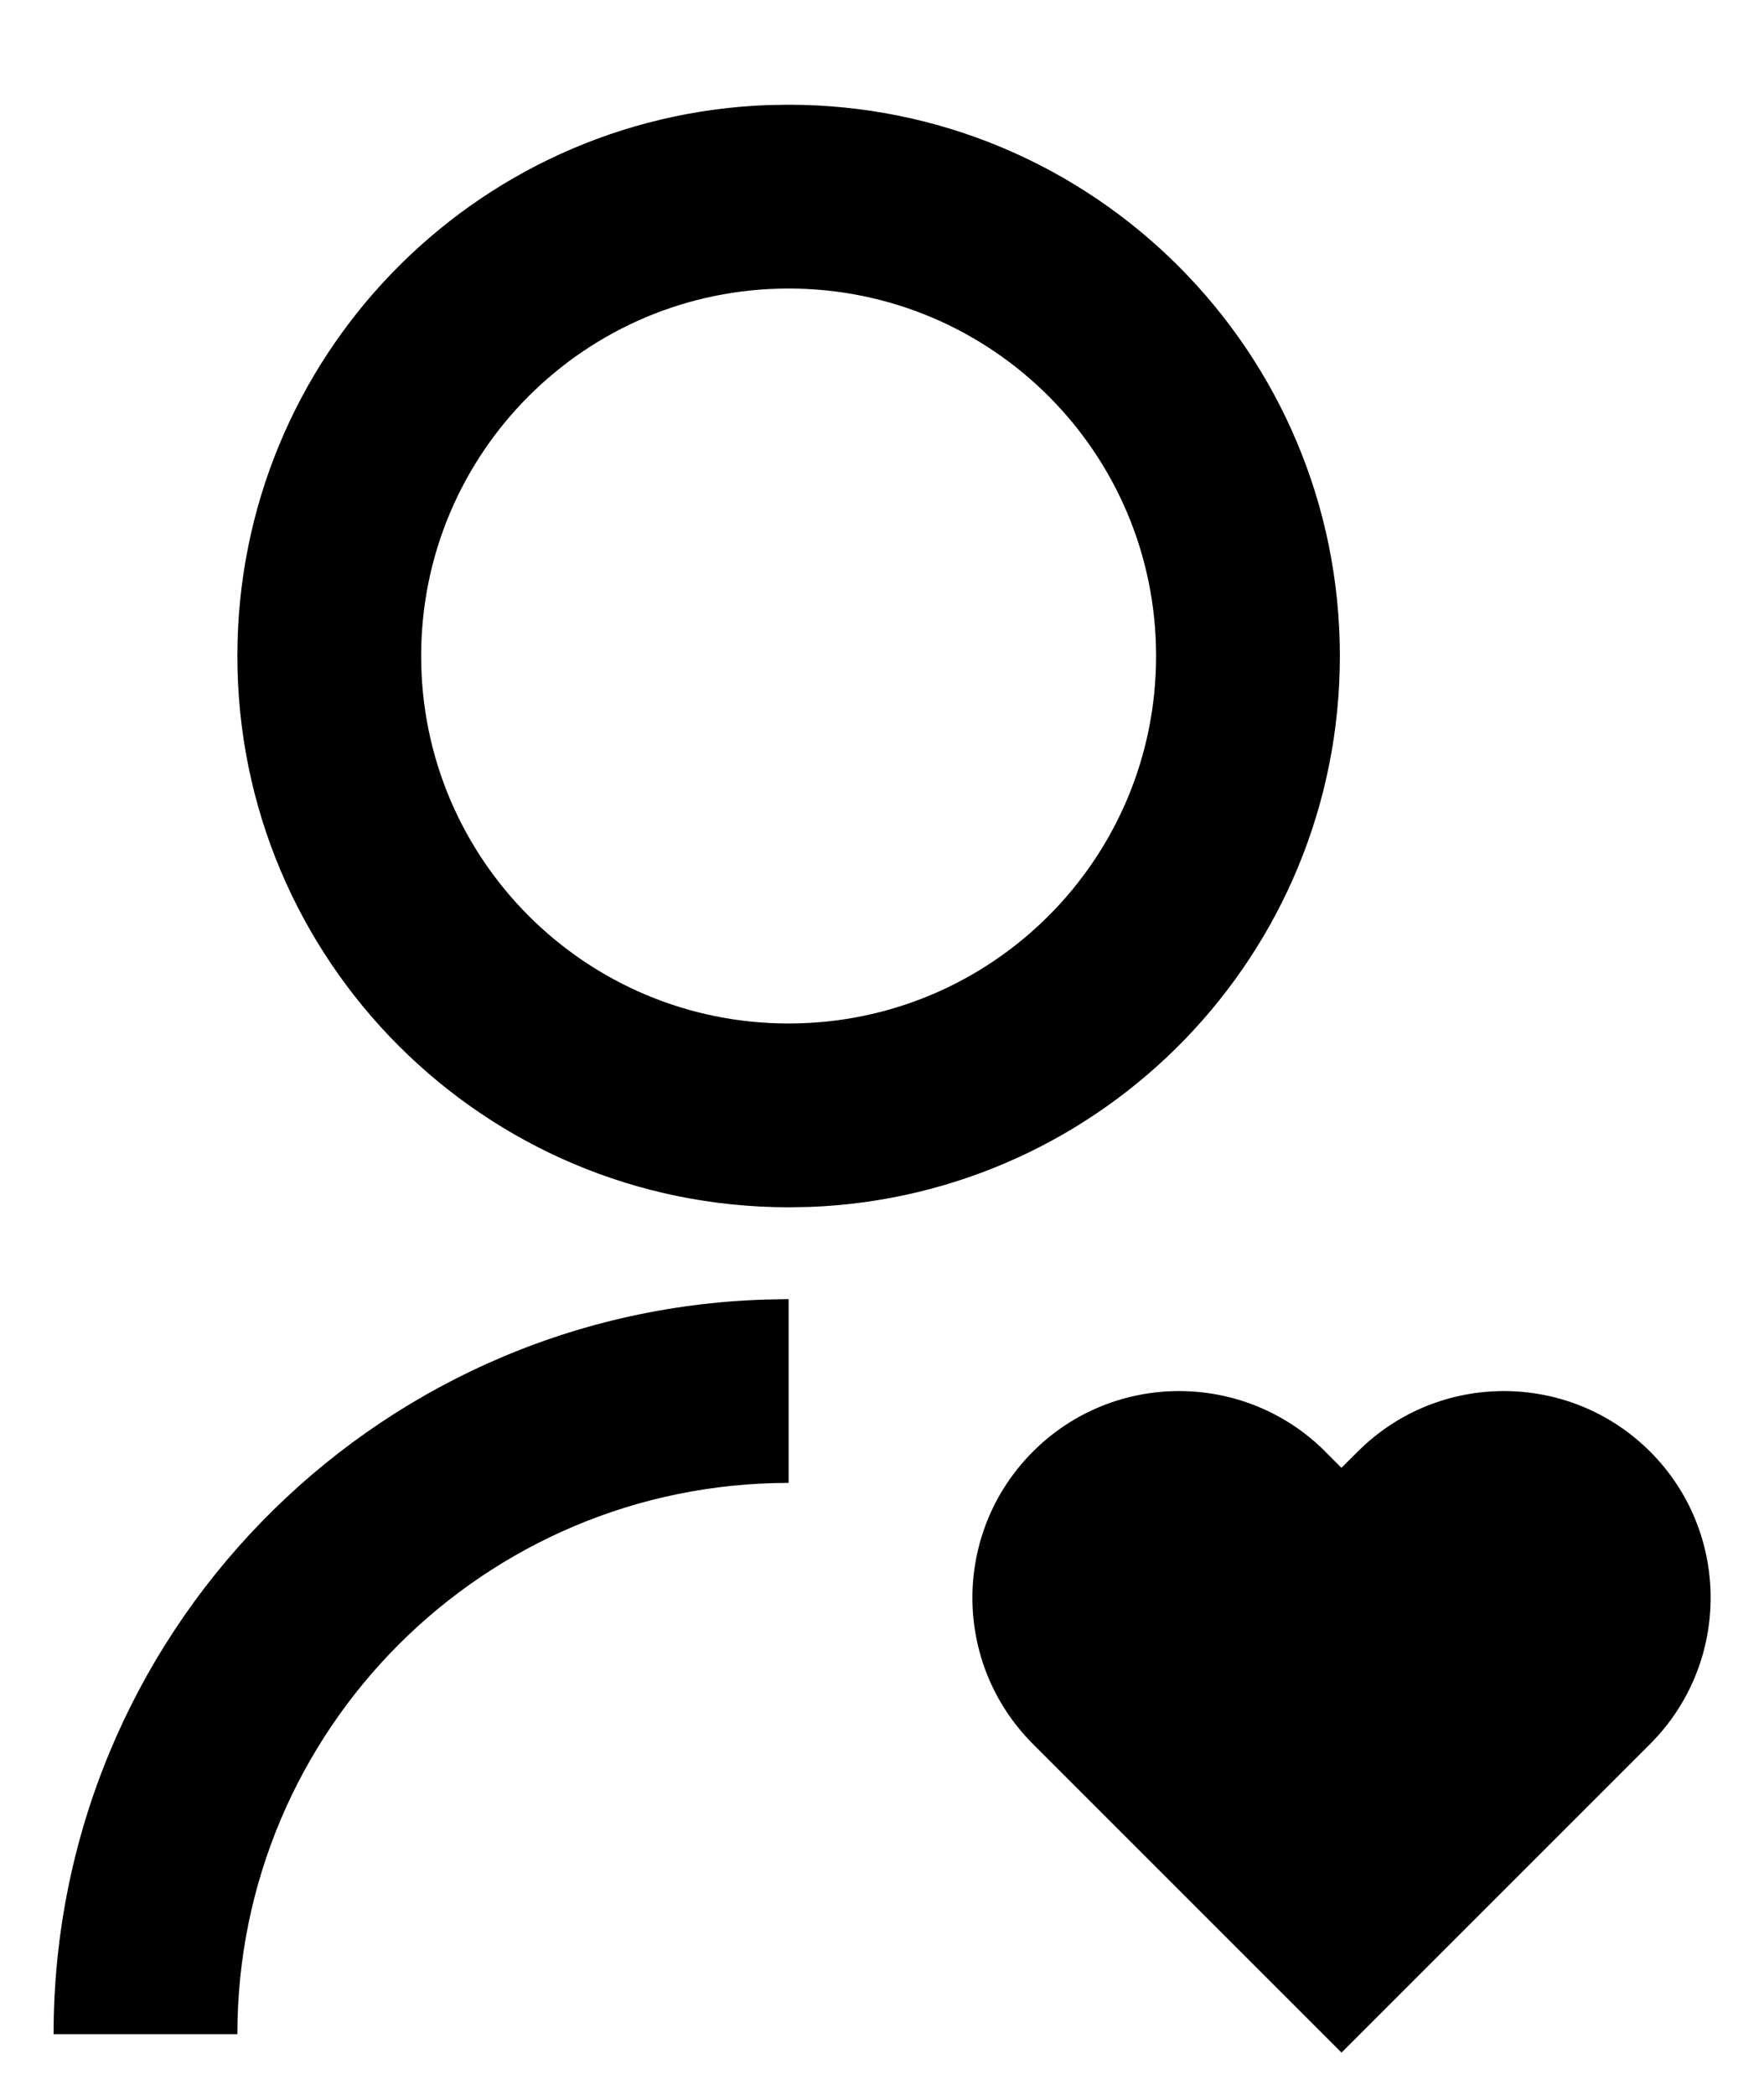
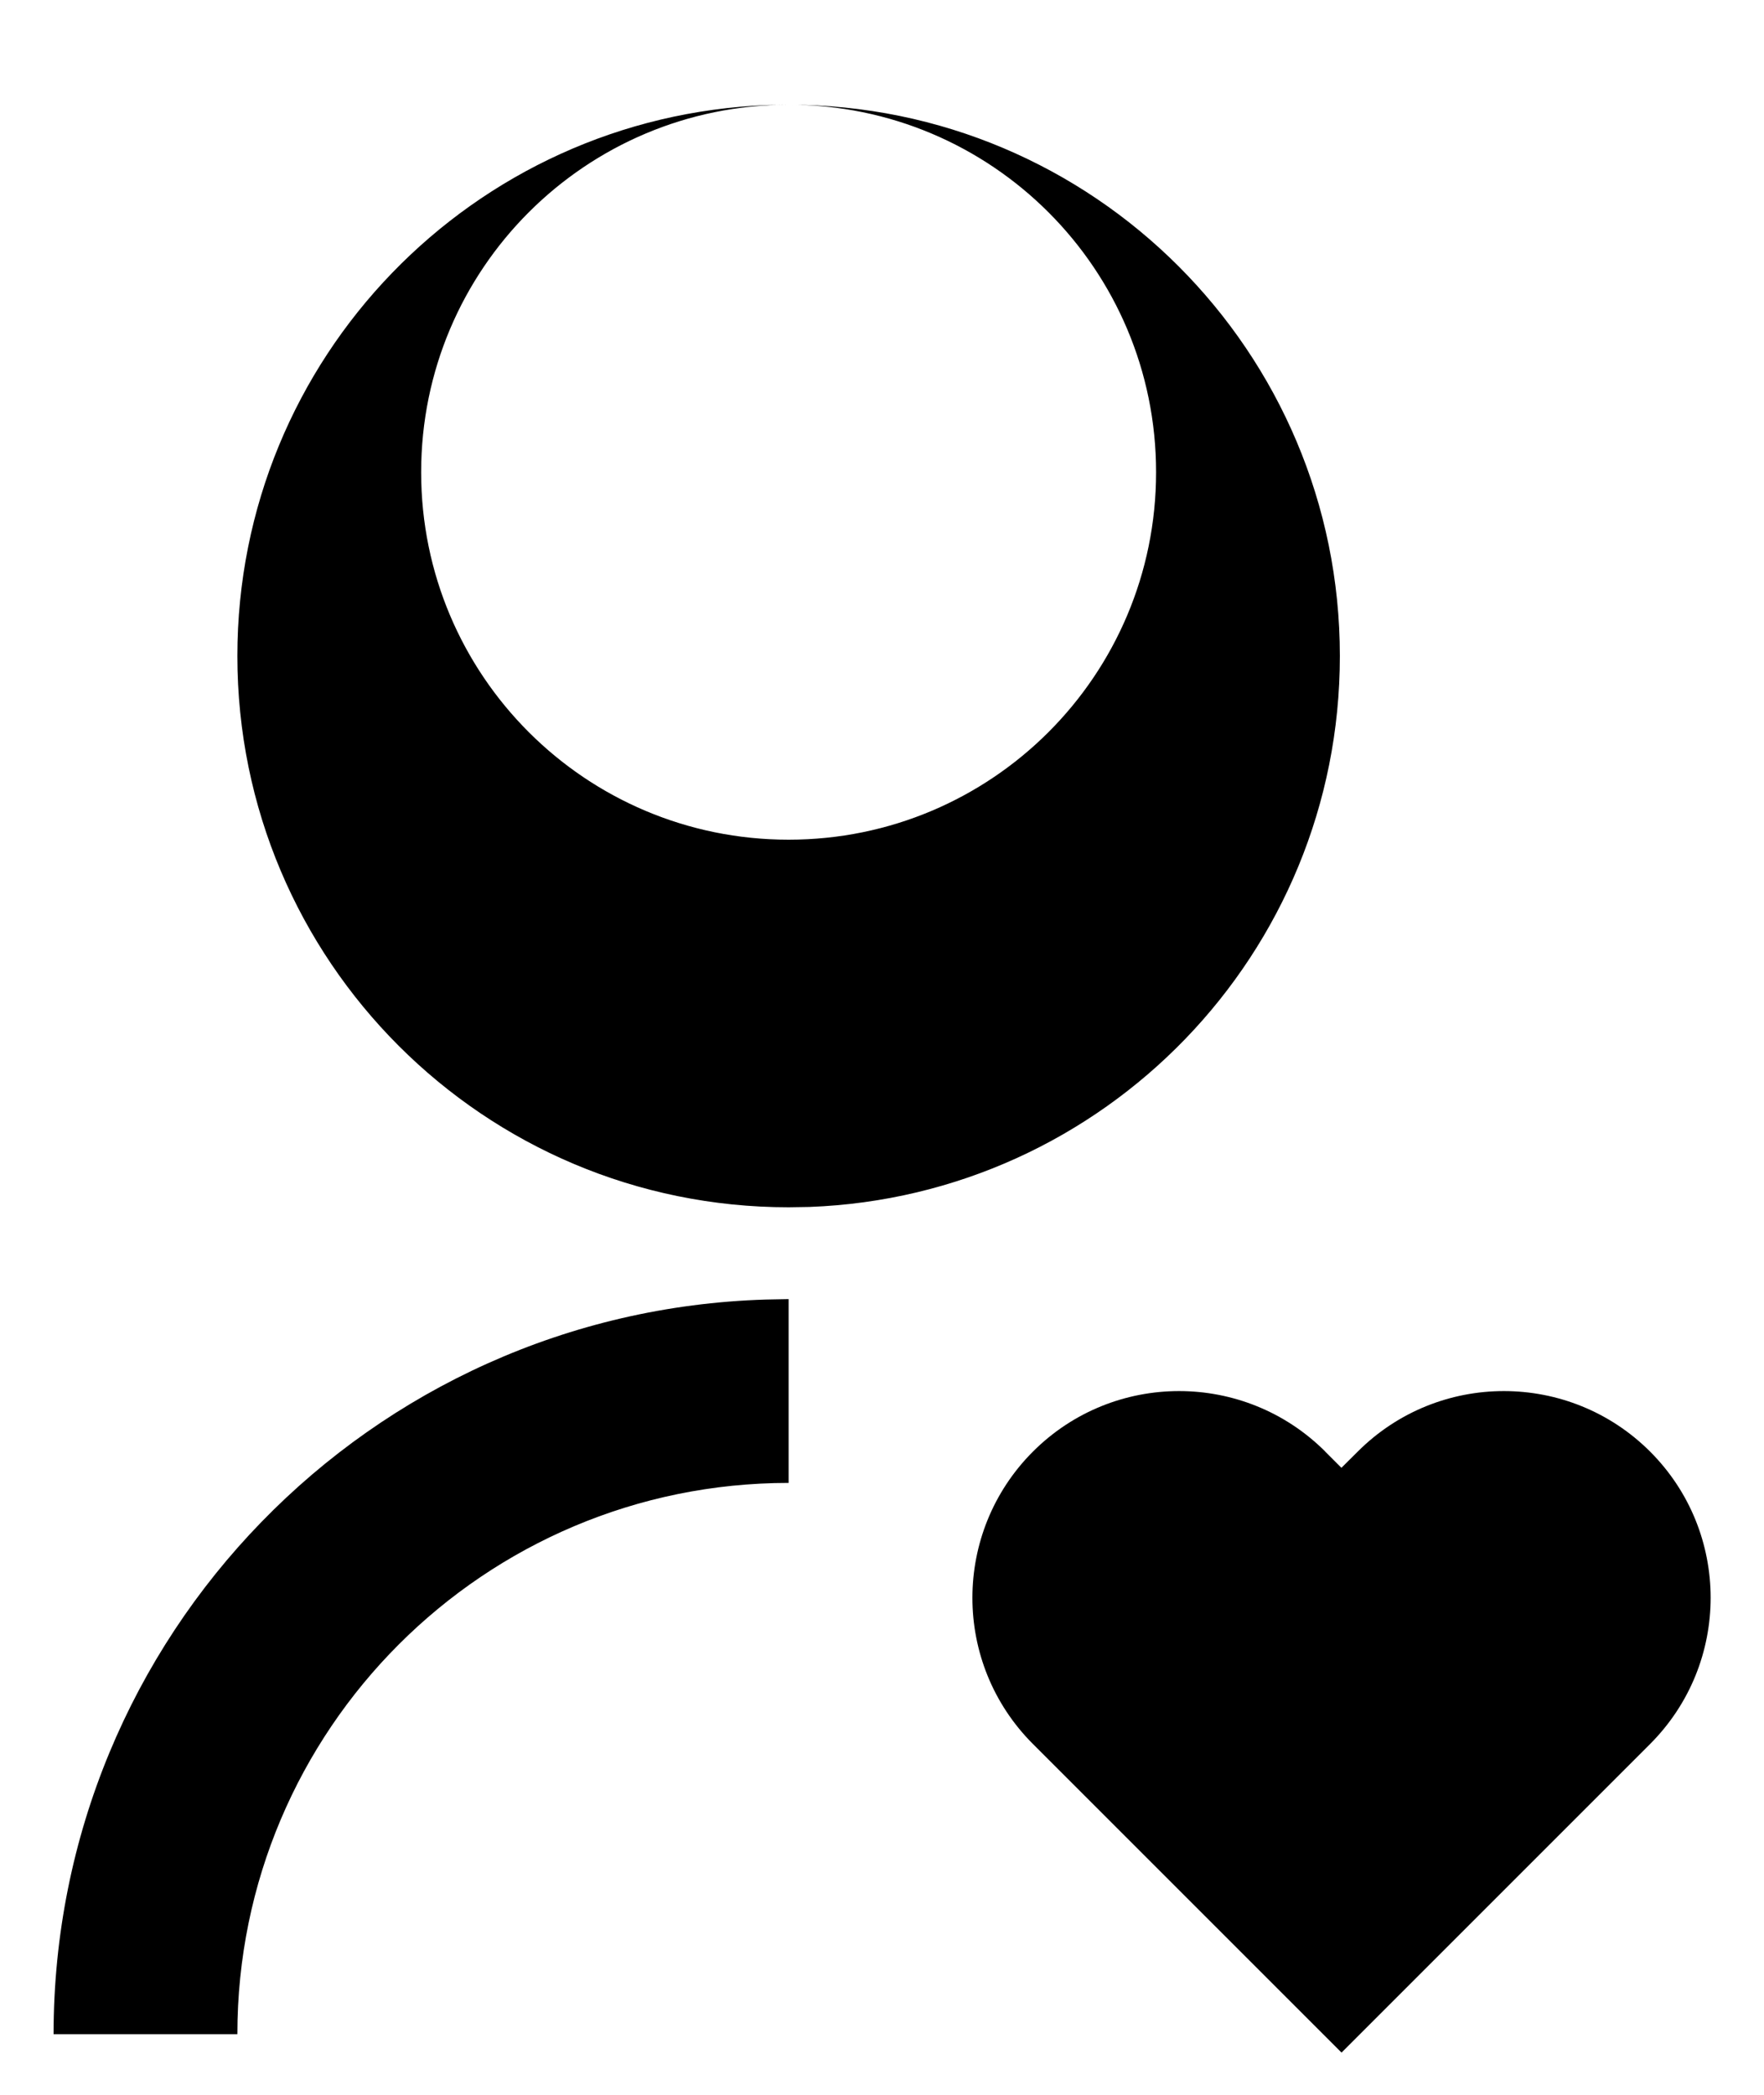
<svg xmlns="http://www.w3.org/2000/svg" fill="none" height="19" viewBox="0 0 16 19" width="16">
-   <path d="m12.02 13.166.147.147.148-.147c.732-.732 1.919-.732 2.652 0 .732.732.732 1.919 0 2.652l-2.799 2.799-2.799-2.799c-.732-.732-.732-1.919 0-2.652.732-.732 1.919-.732 2.652 0zm-4.867-1.383v1.667c-2.761 0-5 2.239-5 5h-1.667c0-3.612 2.873-6.554 6.459-6.663zm0-10.833c2.763 0 5 2.238 5 5 0 2.7-2.137 4.898-4.812 4.997l-.188.003c-2.763 0-5-2.237-5-5 0-2.7 2.137-4.898 4.812-4.997zm0 1.667c-1.842 0-3.333 1.491-3.333 3.333 0 1.842 1.491 3.333 3.333 3.333 1.842 0 3.333-1.491 3.333-3.333 0-1.842-1.491-3.333-3.333-3.333z" fill="#000" />
+   <path d="m12.02 13.166.147.147.148-.147c.732-.732 1.919-.732 2.652 0 .732.732.732 1.919 0 2.652l-2.799 2.799-2.799-2.799c-.732-.732-.732-1.919 0-2.652.732-.732 1.919-.732 2.652 0zm-4.867-1.383v1.667c-2.761 0-5 2.239-5 5h-1.667c0-3.612 2.873-6.554 6.459-6.663zm0-10.833c2.763 0 5 2.238 5 5 0 2.7-2.137 4.898-4.812 4.997l-.188.003c-2.763 0-5-2.237-5-5 0-2.7 2.137-4.898 4.812-4.997zc-1.842 0-3.333 1.491-3.333 3.333 0 1.842 1.491 3.333 3.333 3.333 1.842 0 3.333-1.491 3.333-3.333 0-1.842-1.491-3.333-3.333-3.333z" fill="#000" />
</svg>